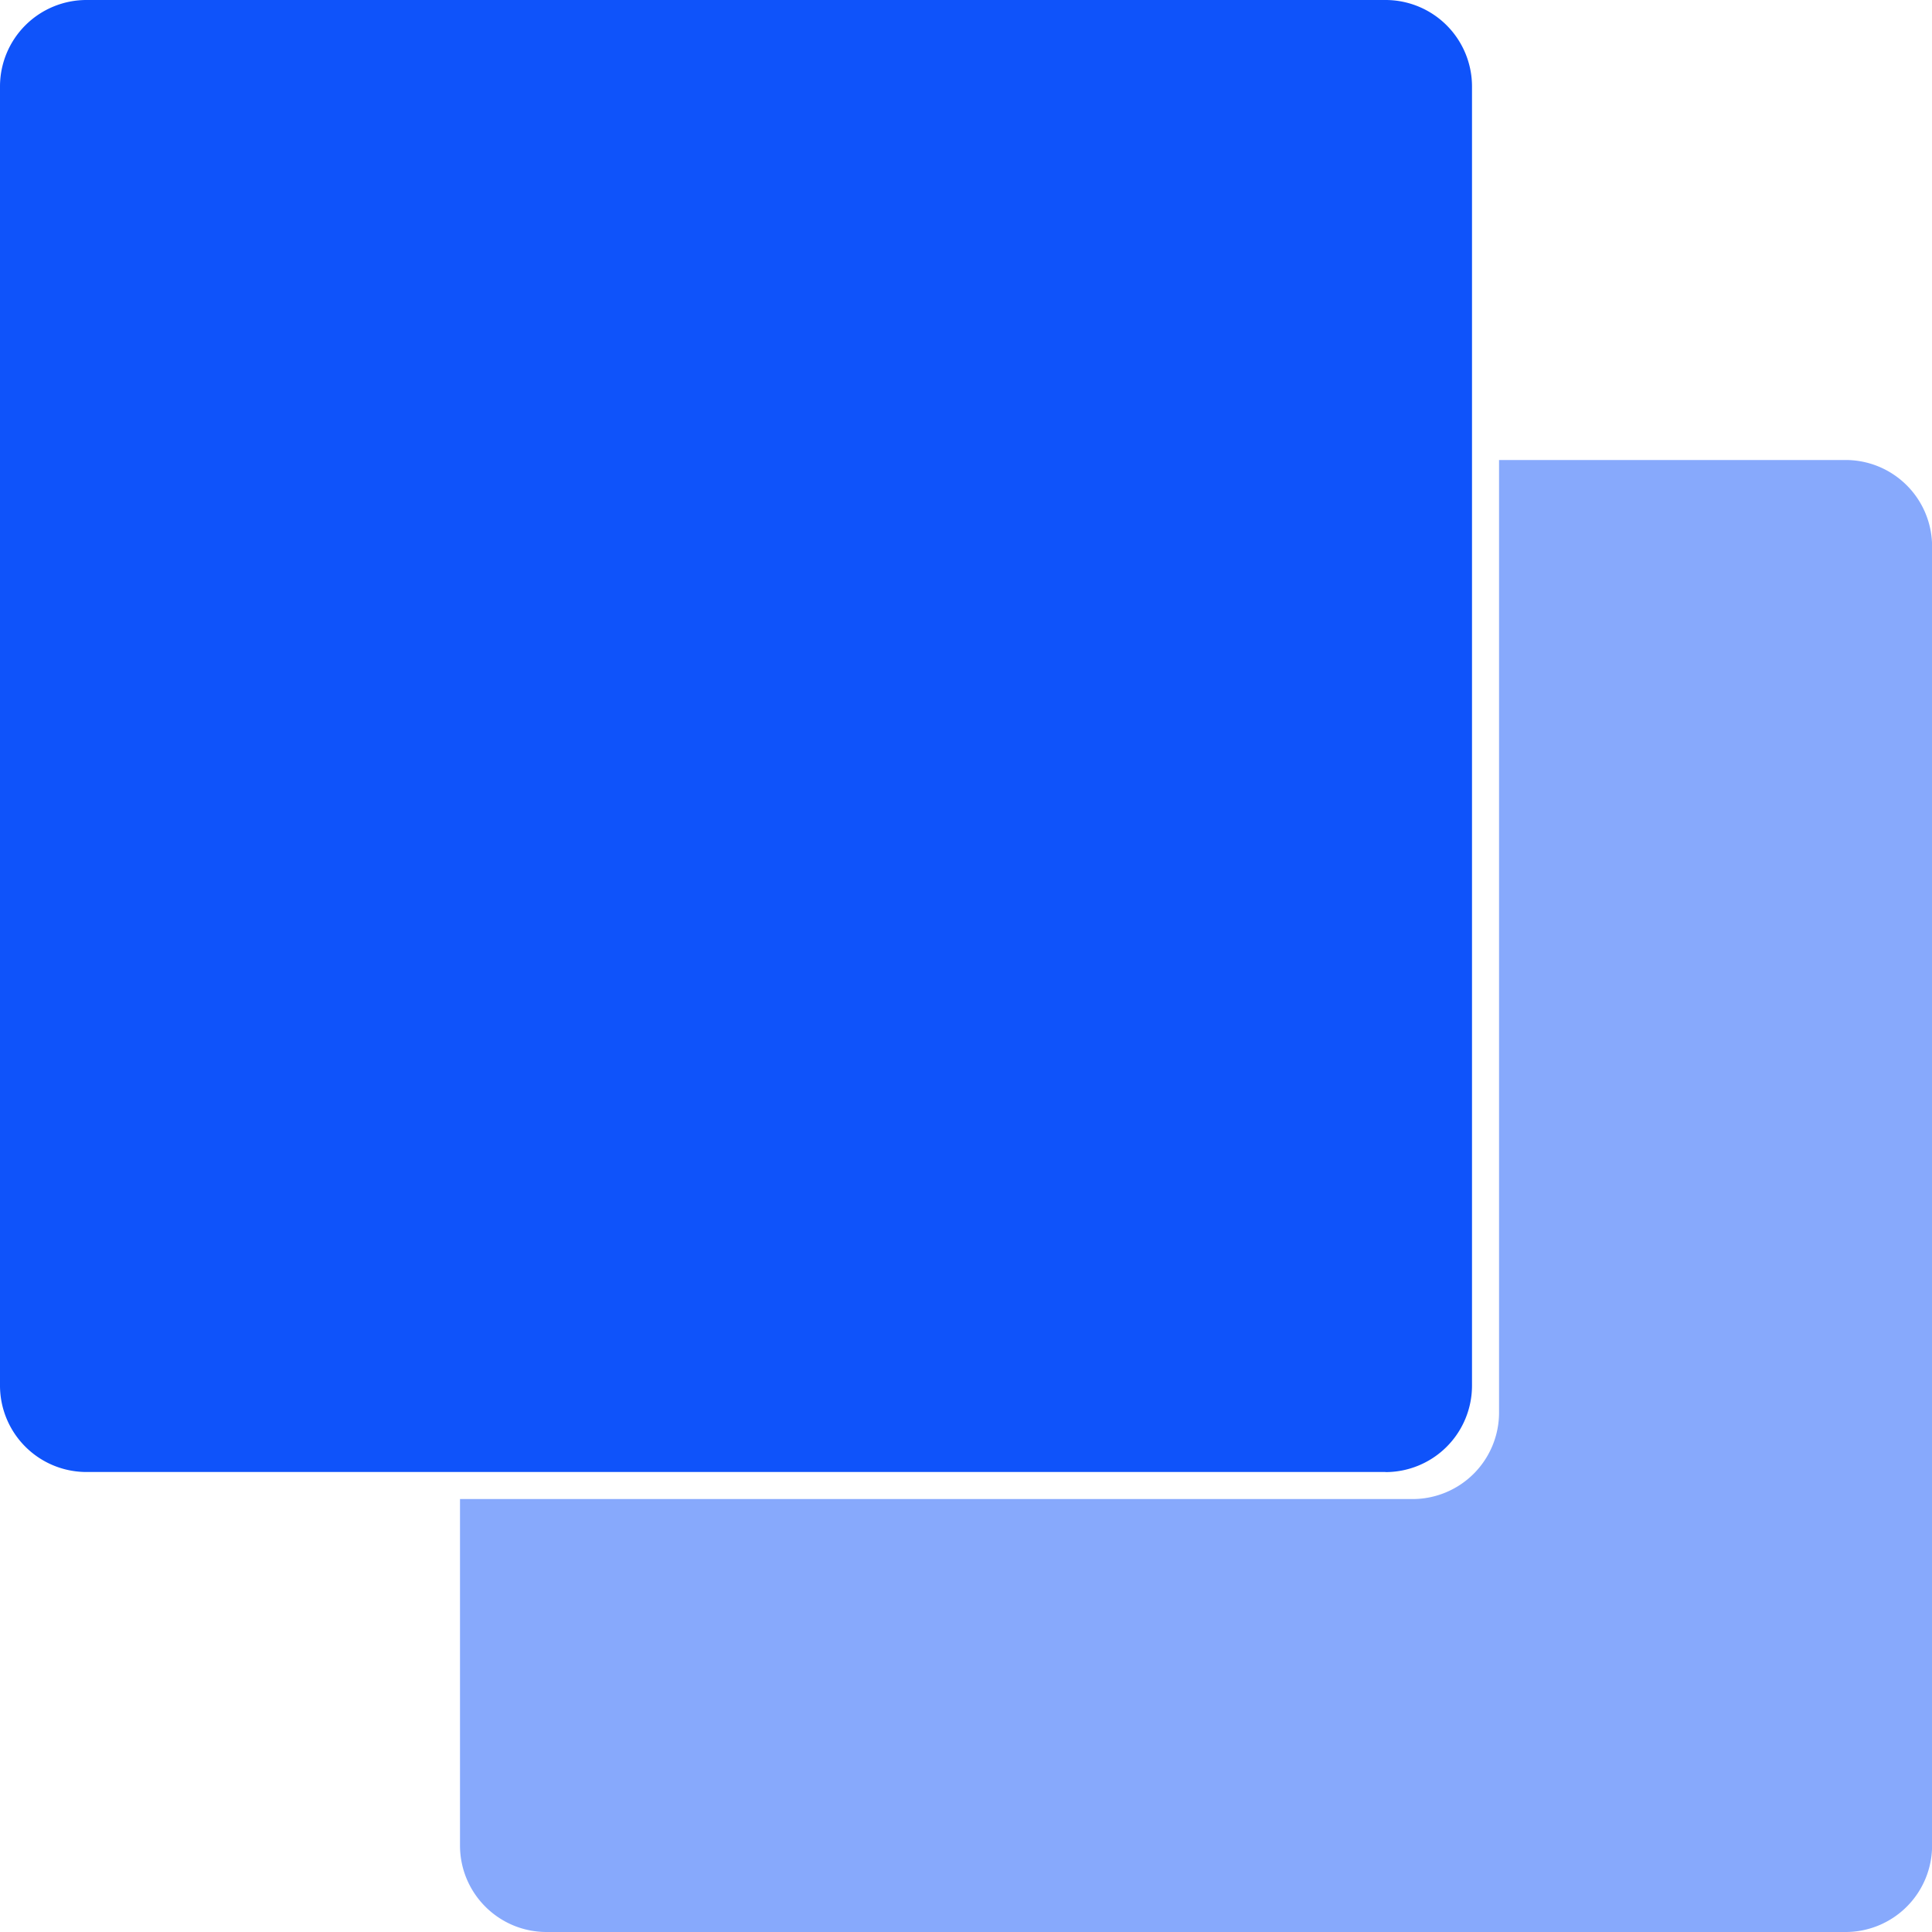
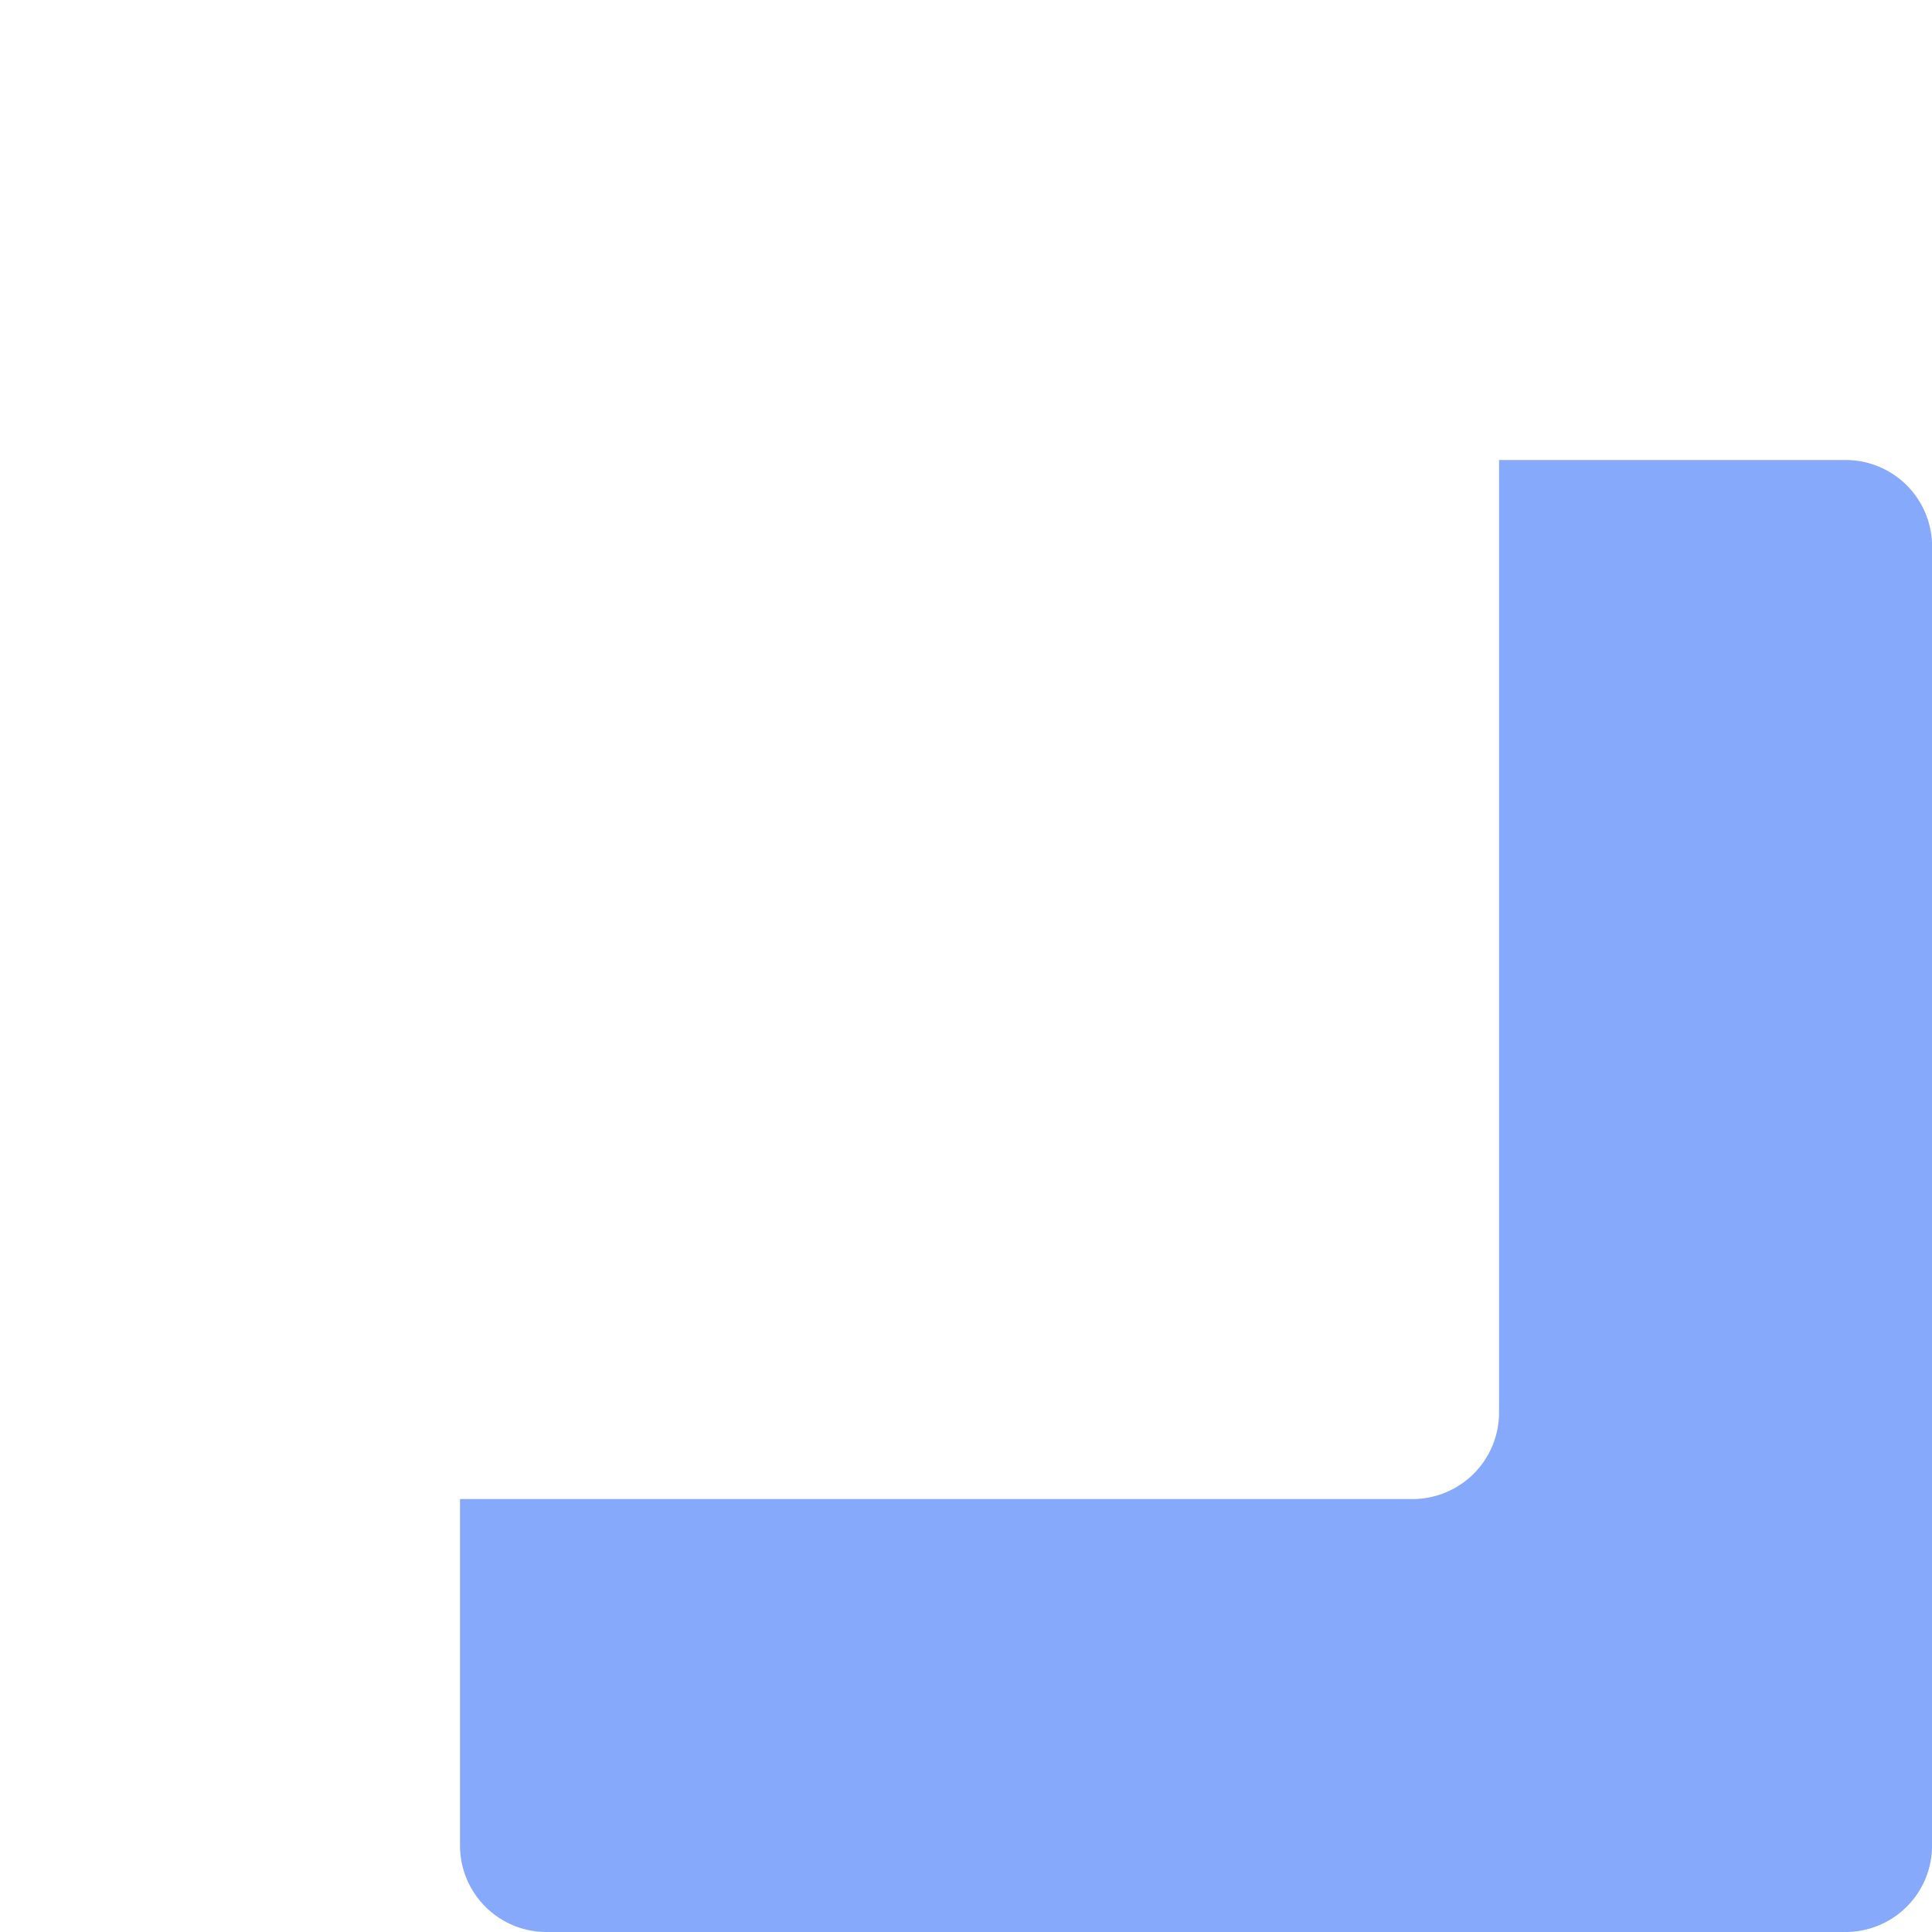
<svg xmlns="http://www.w3.org/2000/svg" width="21" height="21" viewBox="0 0 21 21">
  <g>
    <g>
      <g>
        <g opacity=".5">
          <path fill="#0f53fa" d="M20.059 5h-3.765v10.353a.94.94 0 0 1-.941.941H5v3.765c0 .52.421.941.941.941H20.06a.94.94 0 0 0 .941-.941V5.94A.94.94 0 0 0 20.059 5z" />
        </g>
        <g>
-           <path fill="#0f53fa" d="M15.059 16H.94A.94.94 0 0 1 0 15.059V.94A.94.94 0 0 1 .941 0H15.06A.94.94 0 0 1 16 .941V15.06a.94.94 0 0 1-.941.941z" />
-         </g>
+           </g>
      </g>
    </g>
  </g>
</svg>